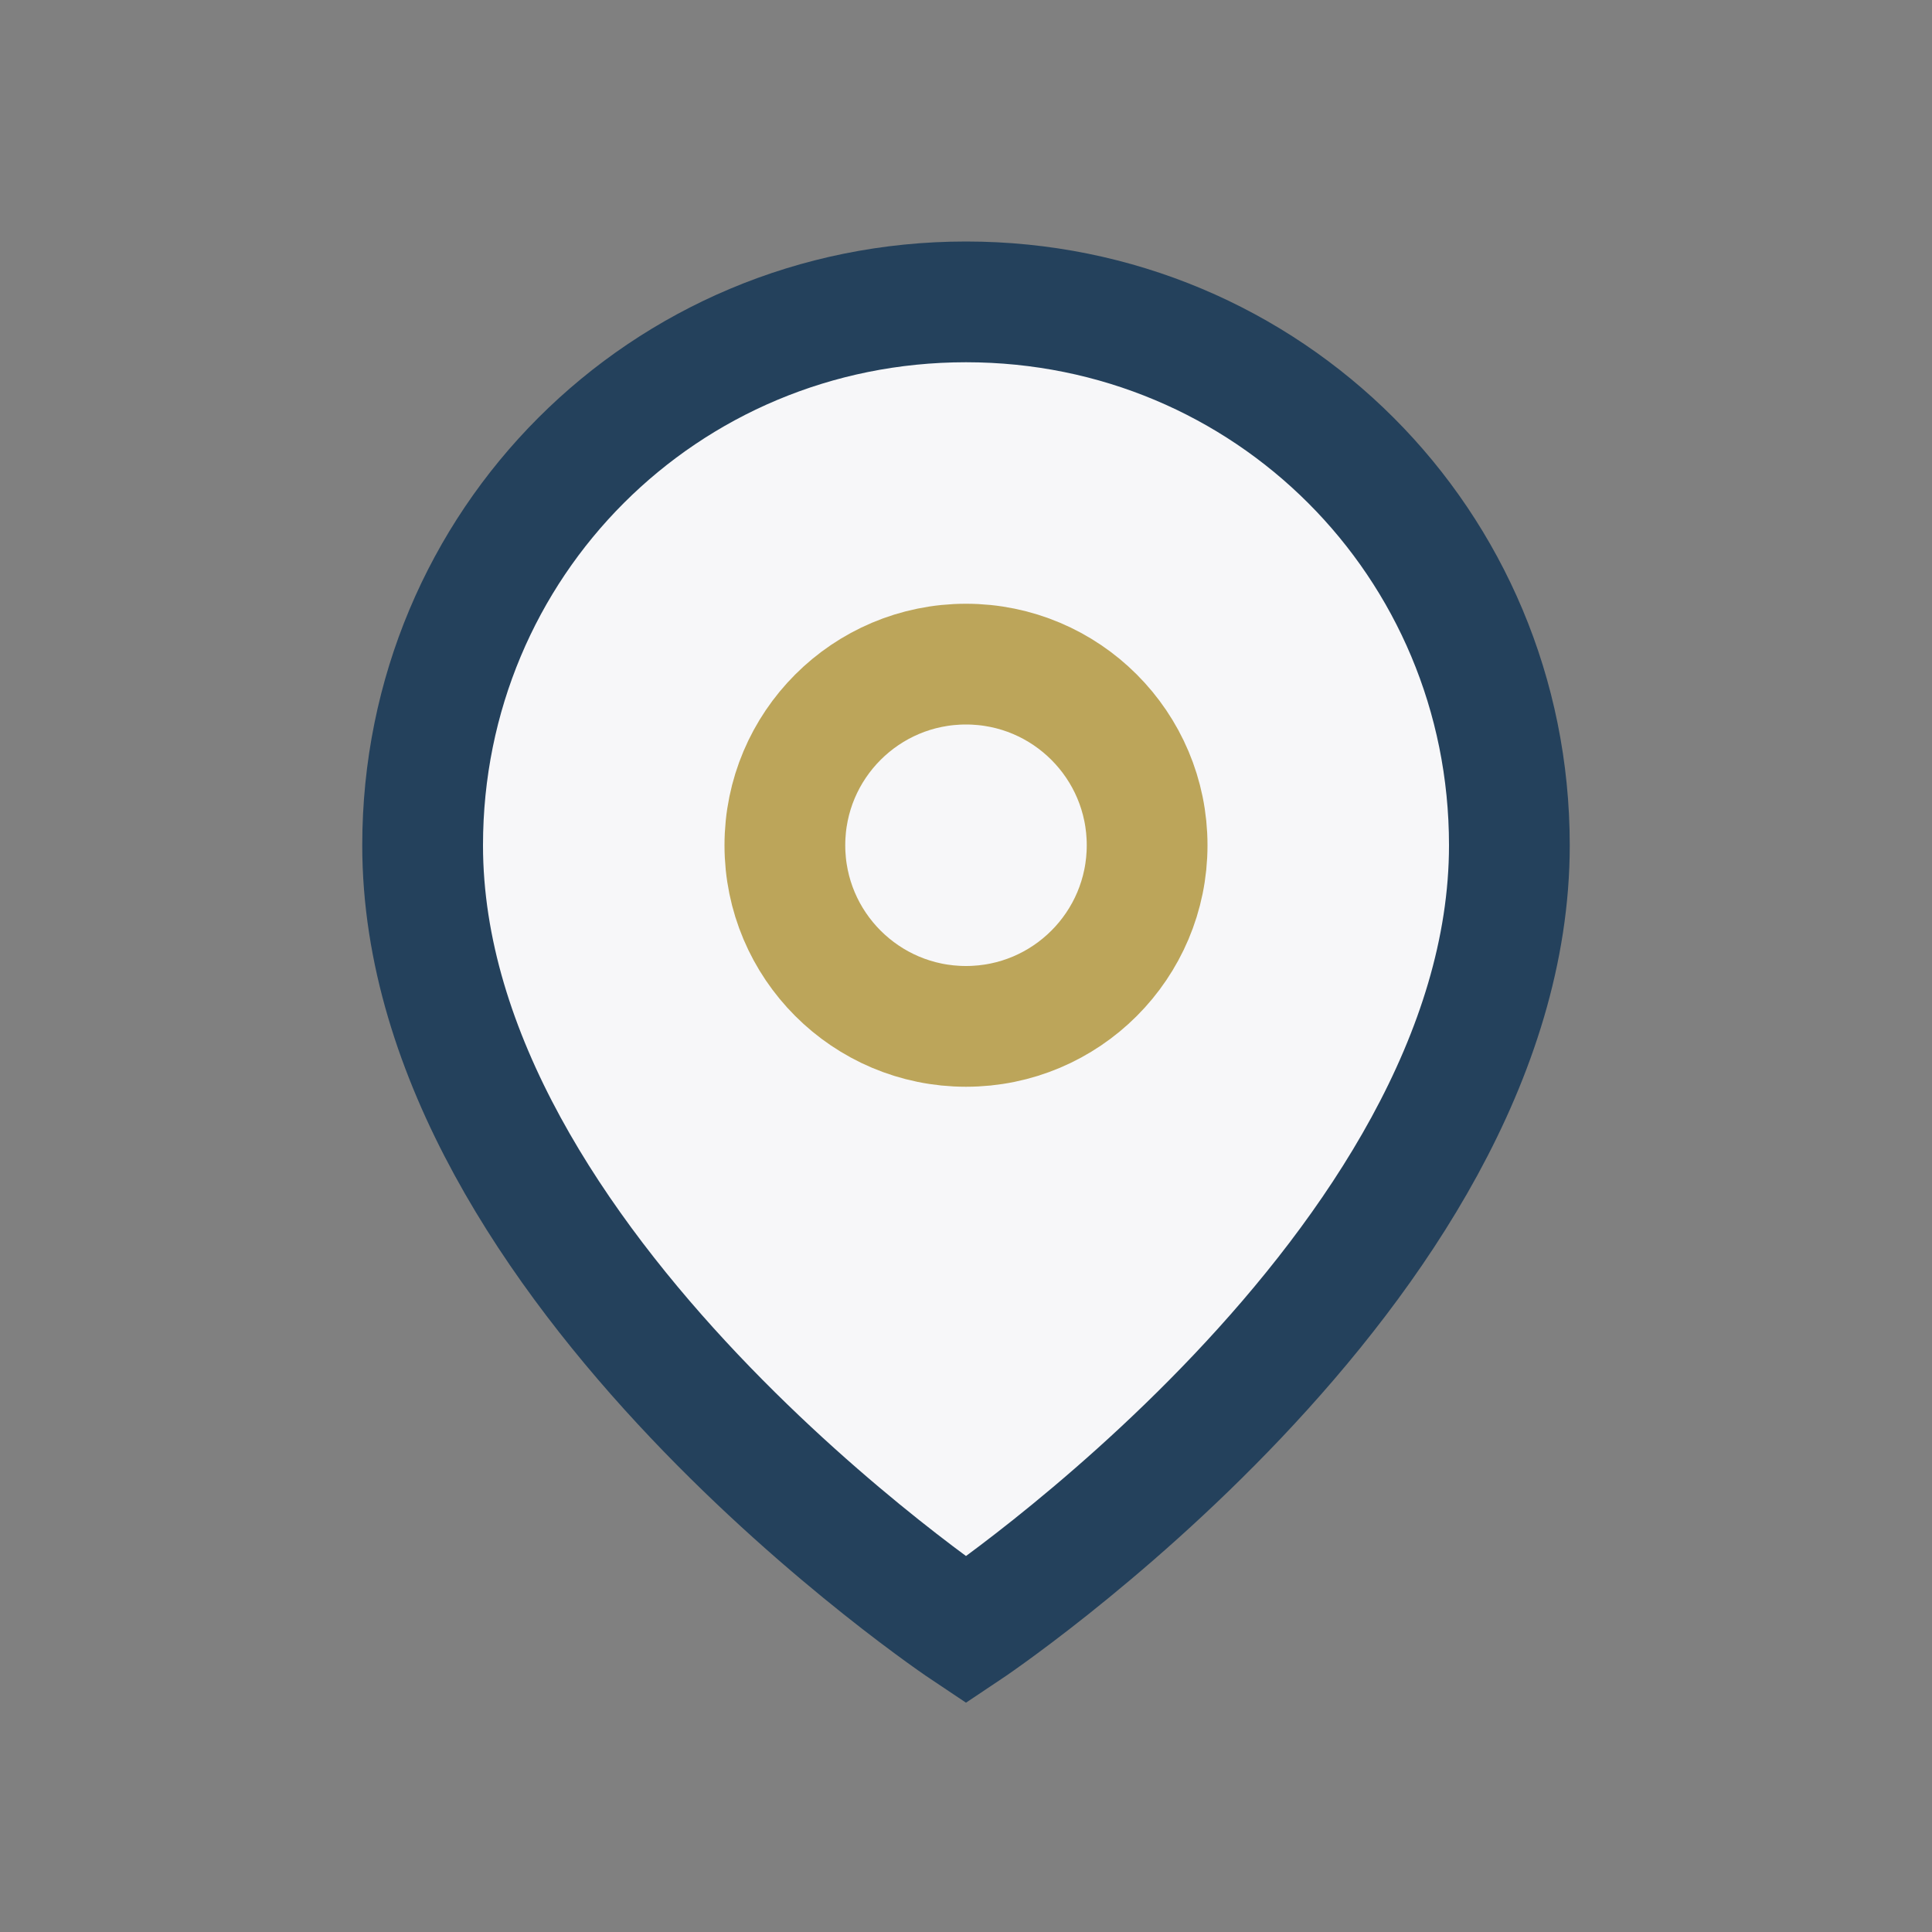
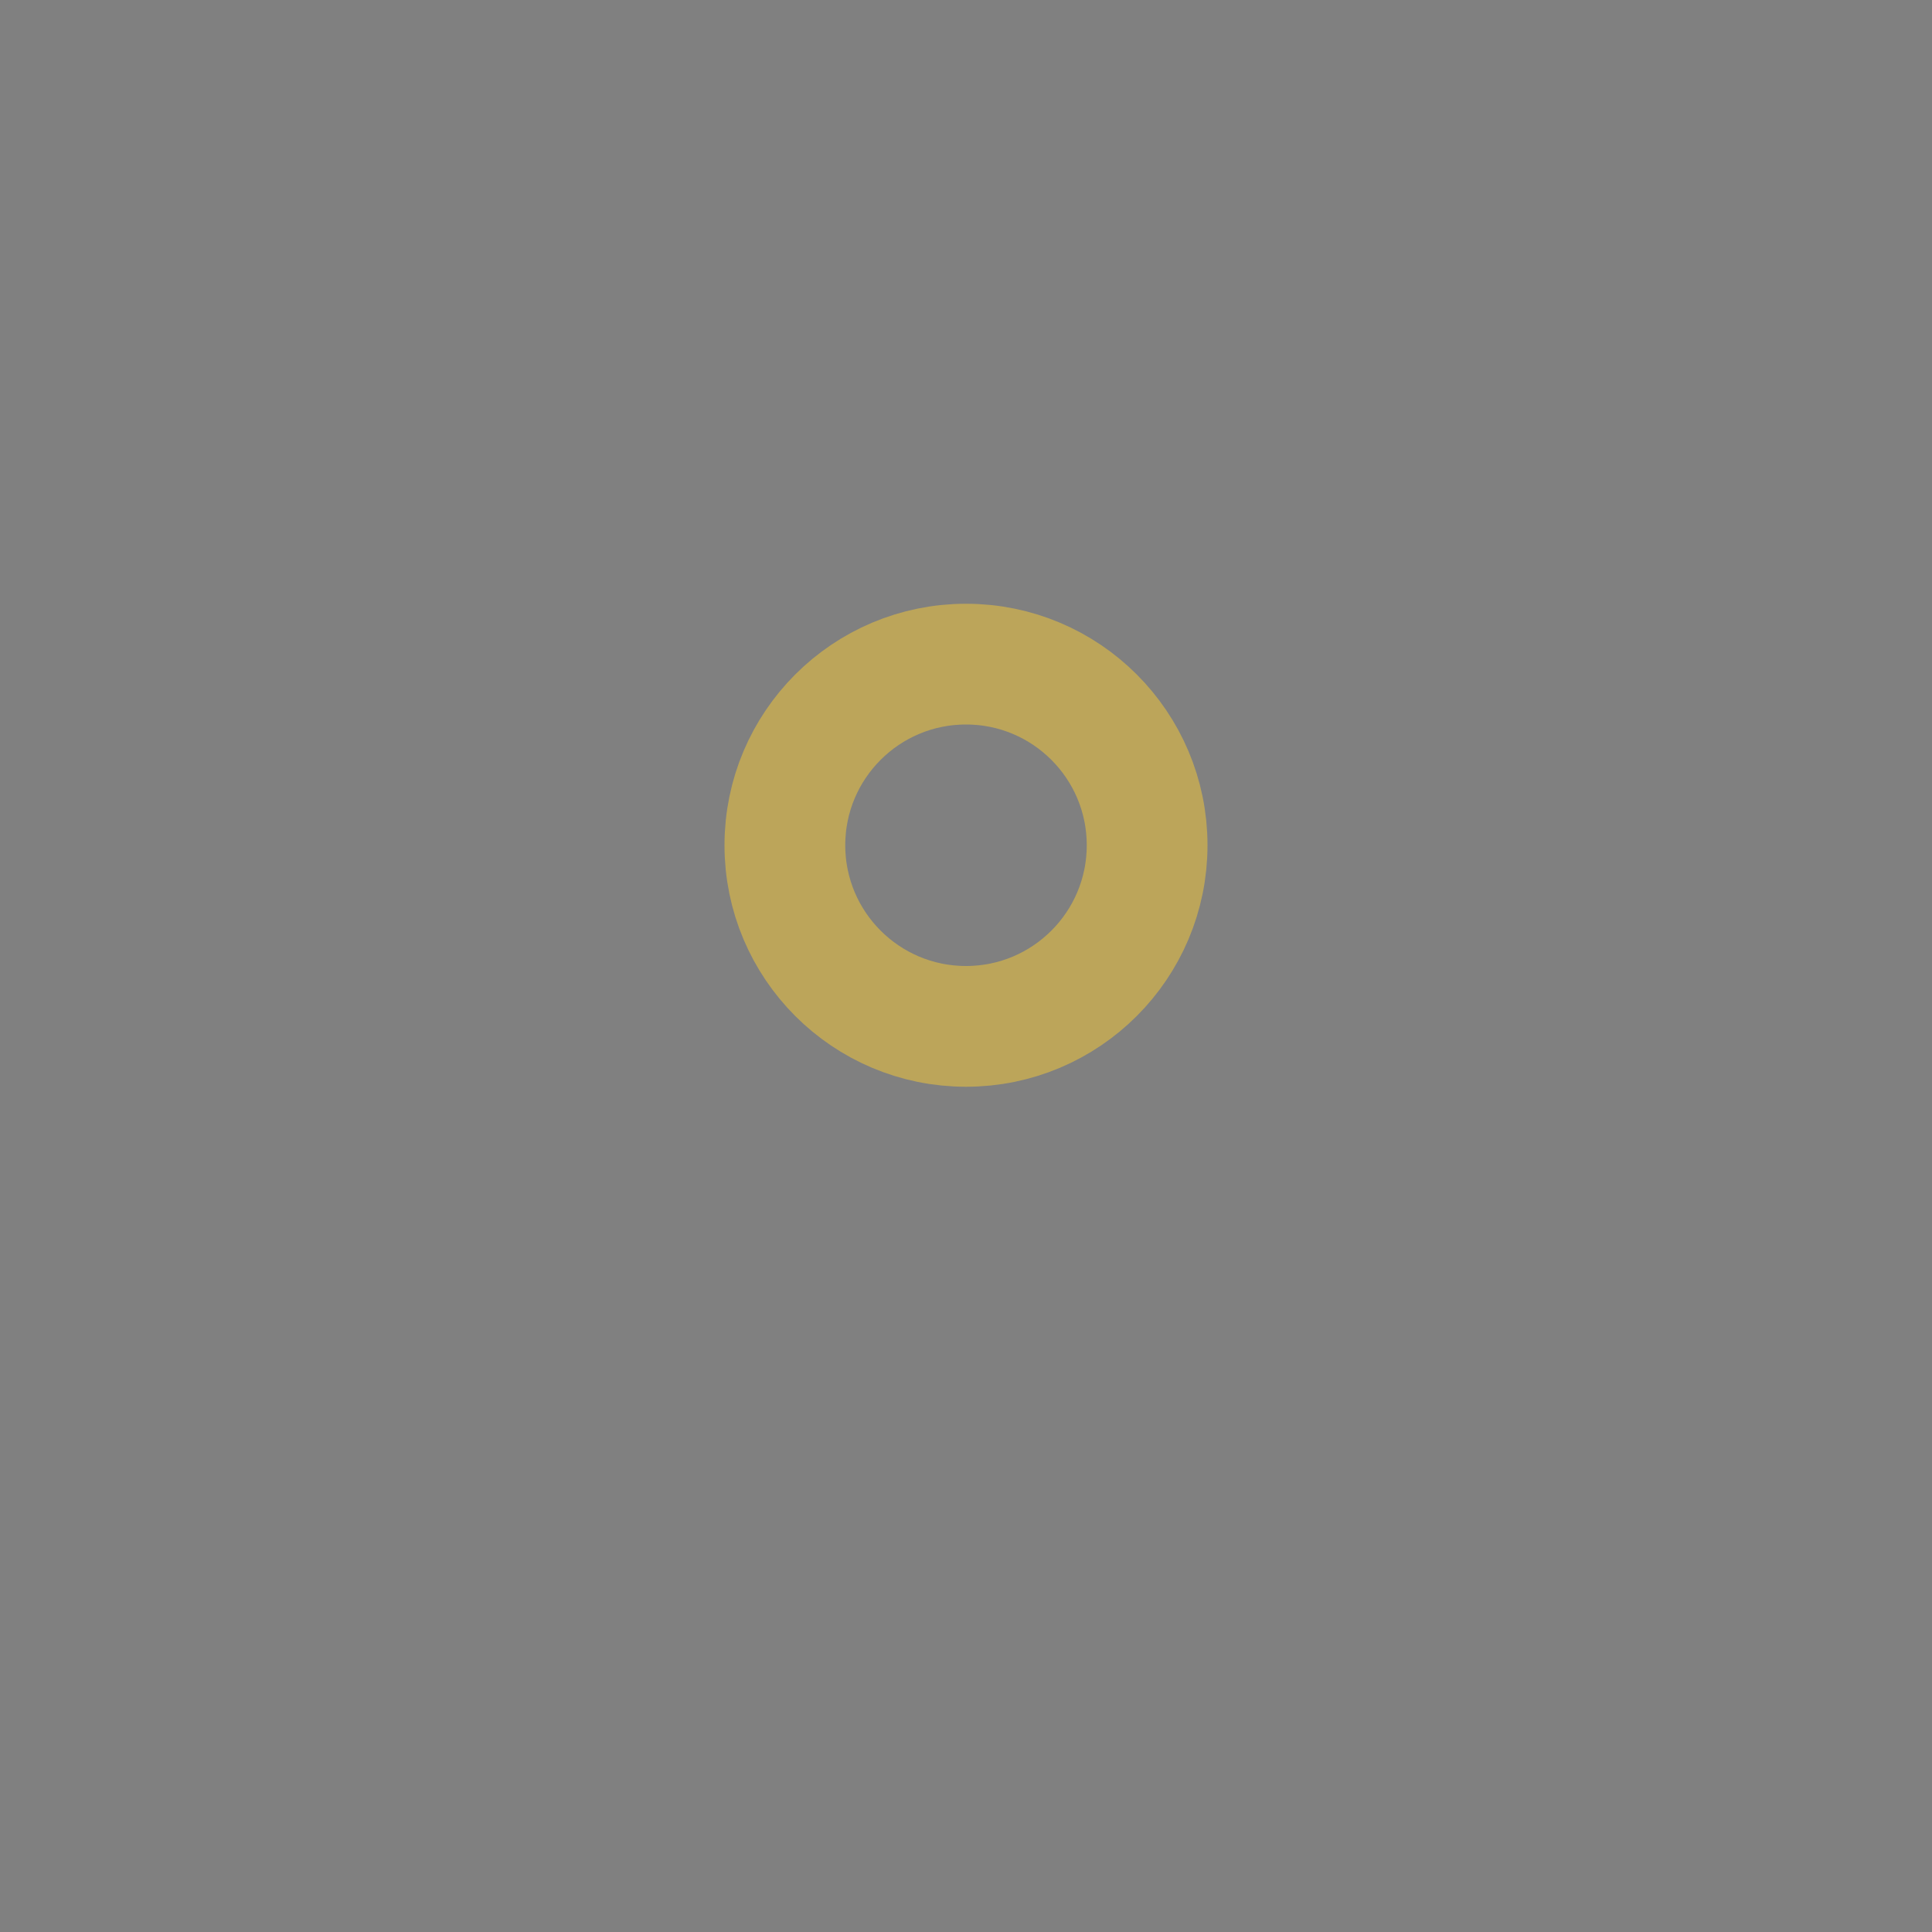
<svg xmlns="http://www.w3.org/2000/svg" width="32" height="32" viewBox="0 0 32 32">
  <rect x="0" y="0" width="32" height="32" fill="#808080" stroke="none" />
-   <path d="M16 5C11 5 7 9 7 14c0 7 9 13 9 13s9-6 9-13c0-5-4-9-9-9z" fill="#F7F7F9" stroke="#24415C" stroke-width="2" />
  <circle cx="16" cy="14" r="3" fill="none" stroke="#BCA55A" stroke-width="2" />
</svg>